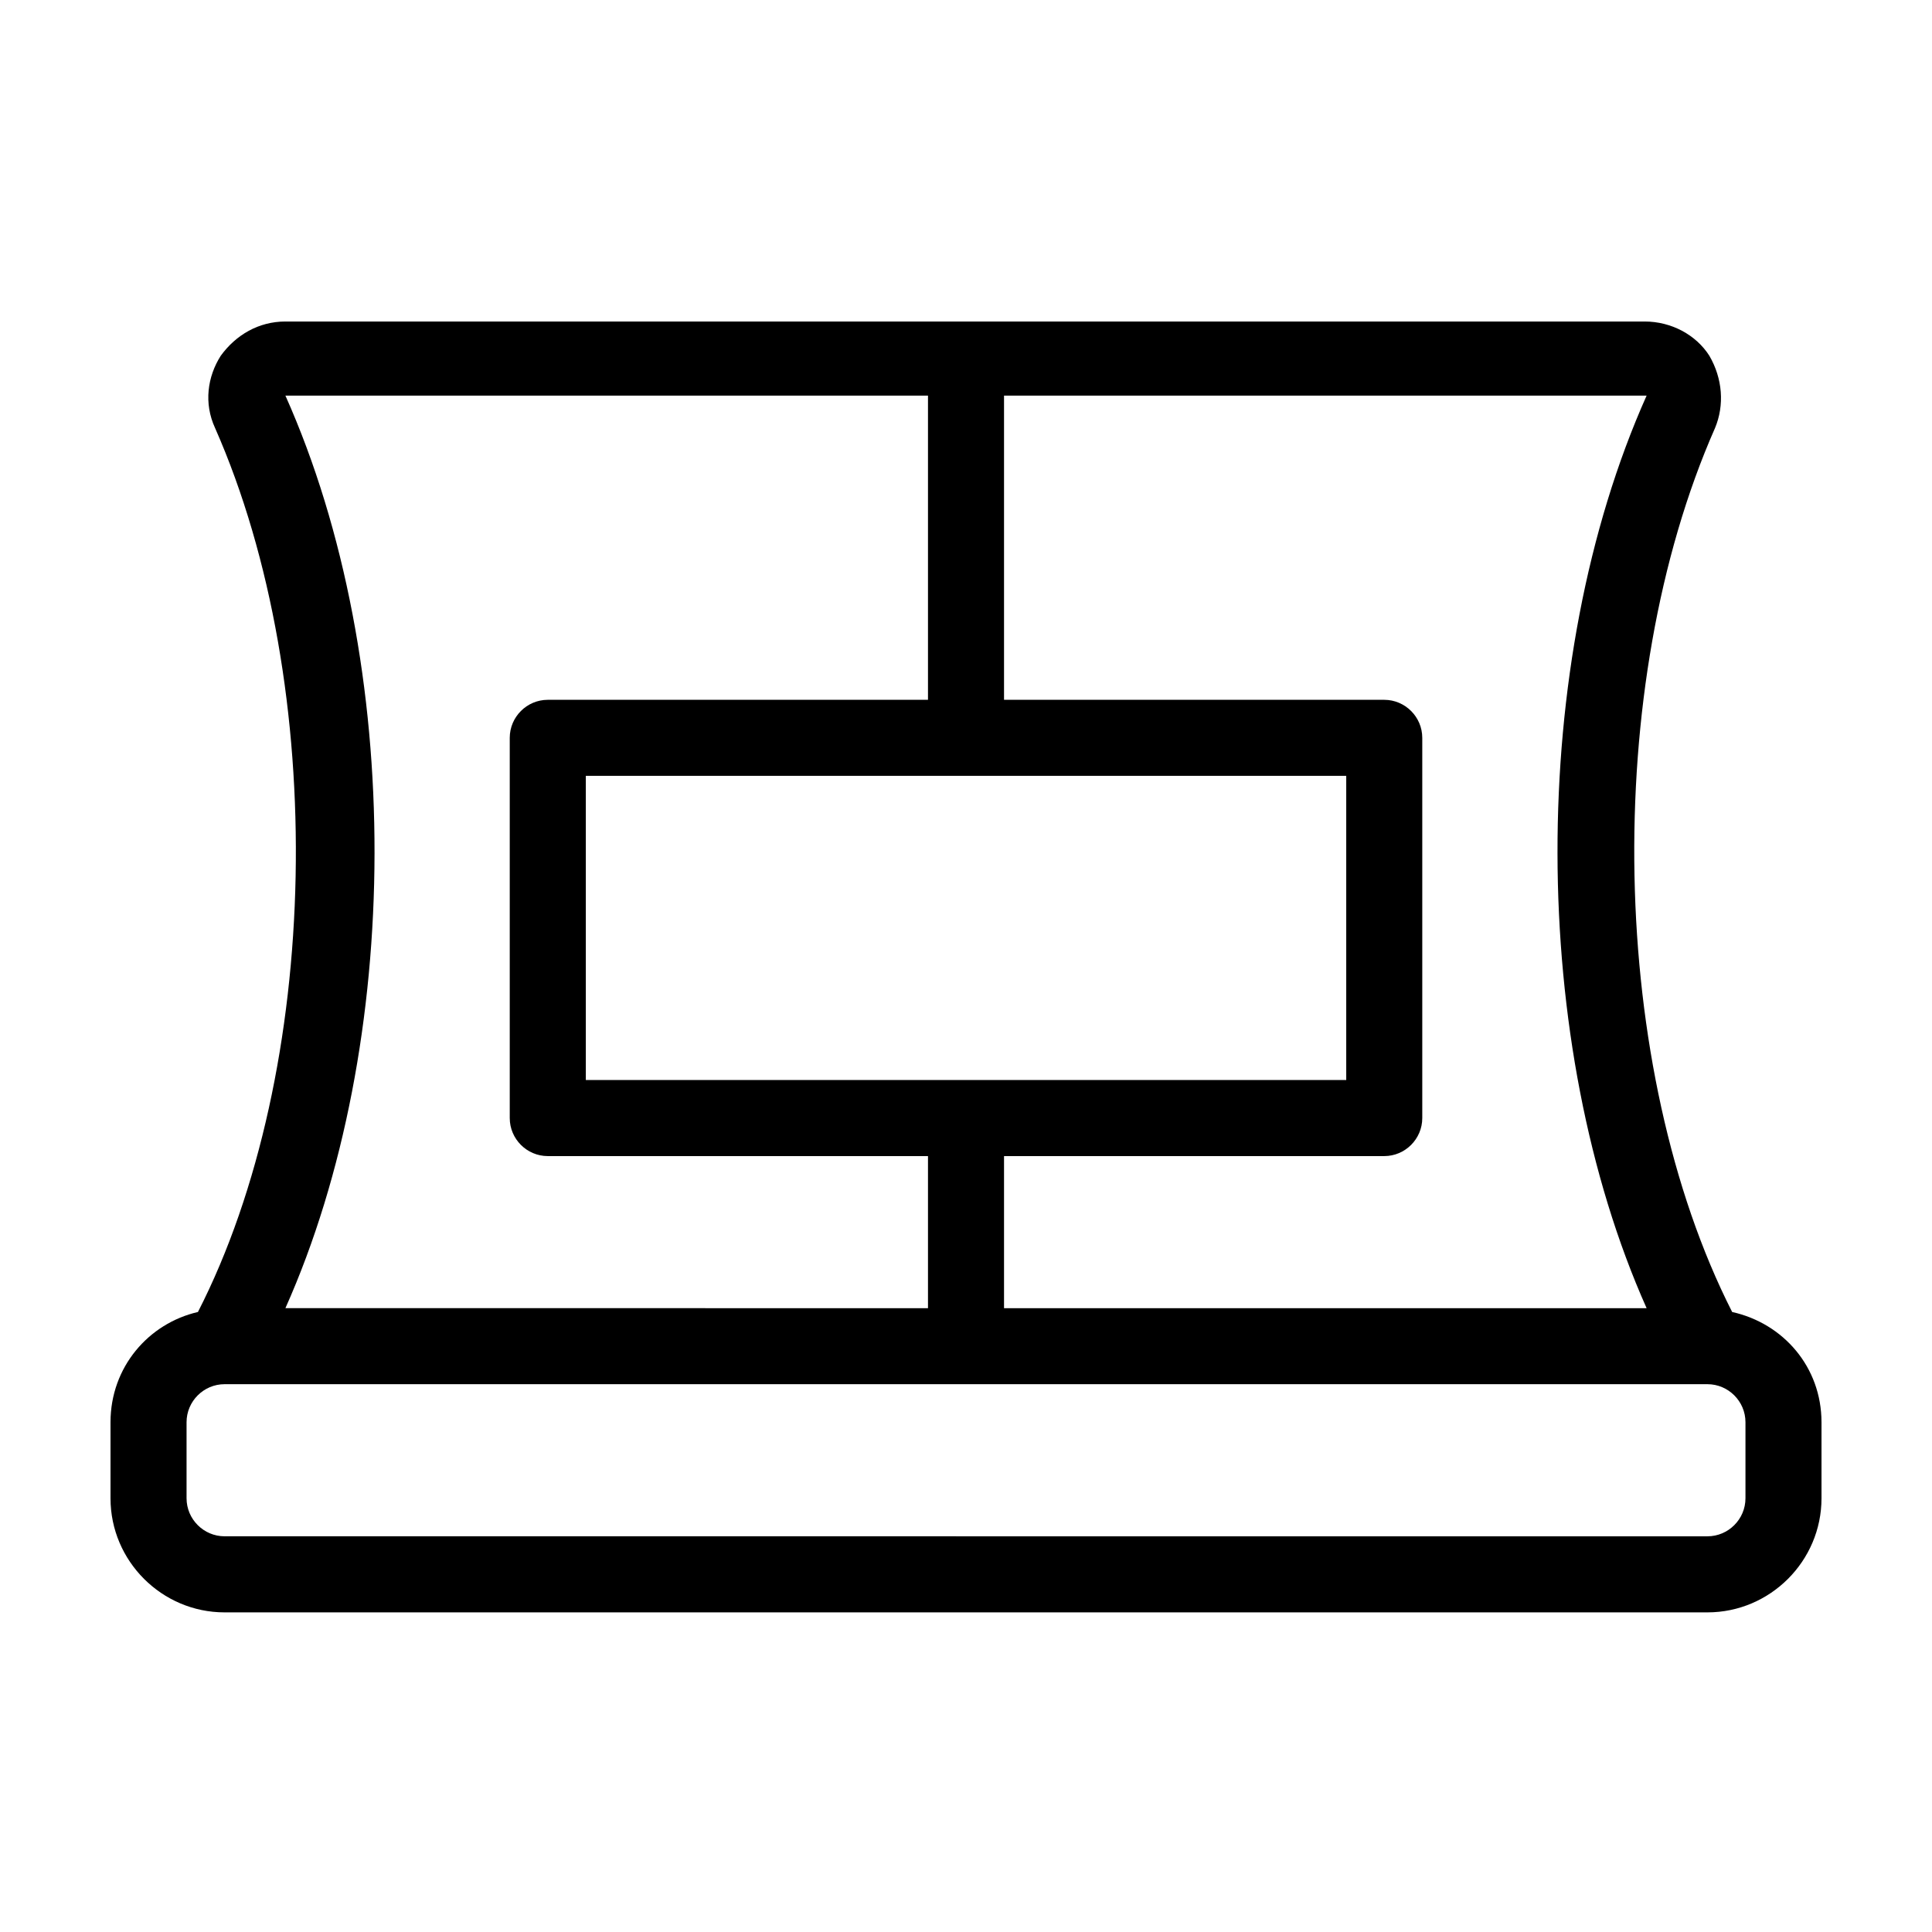
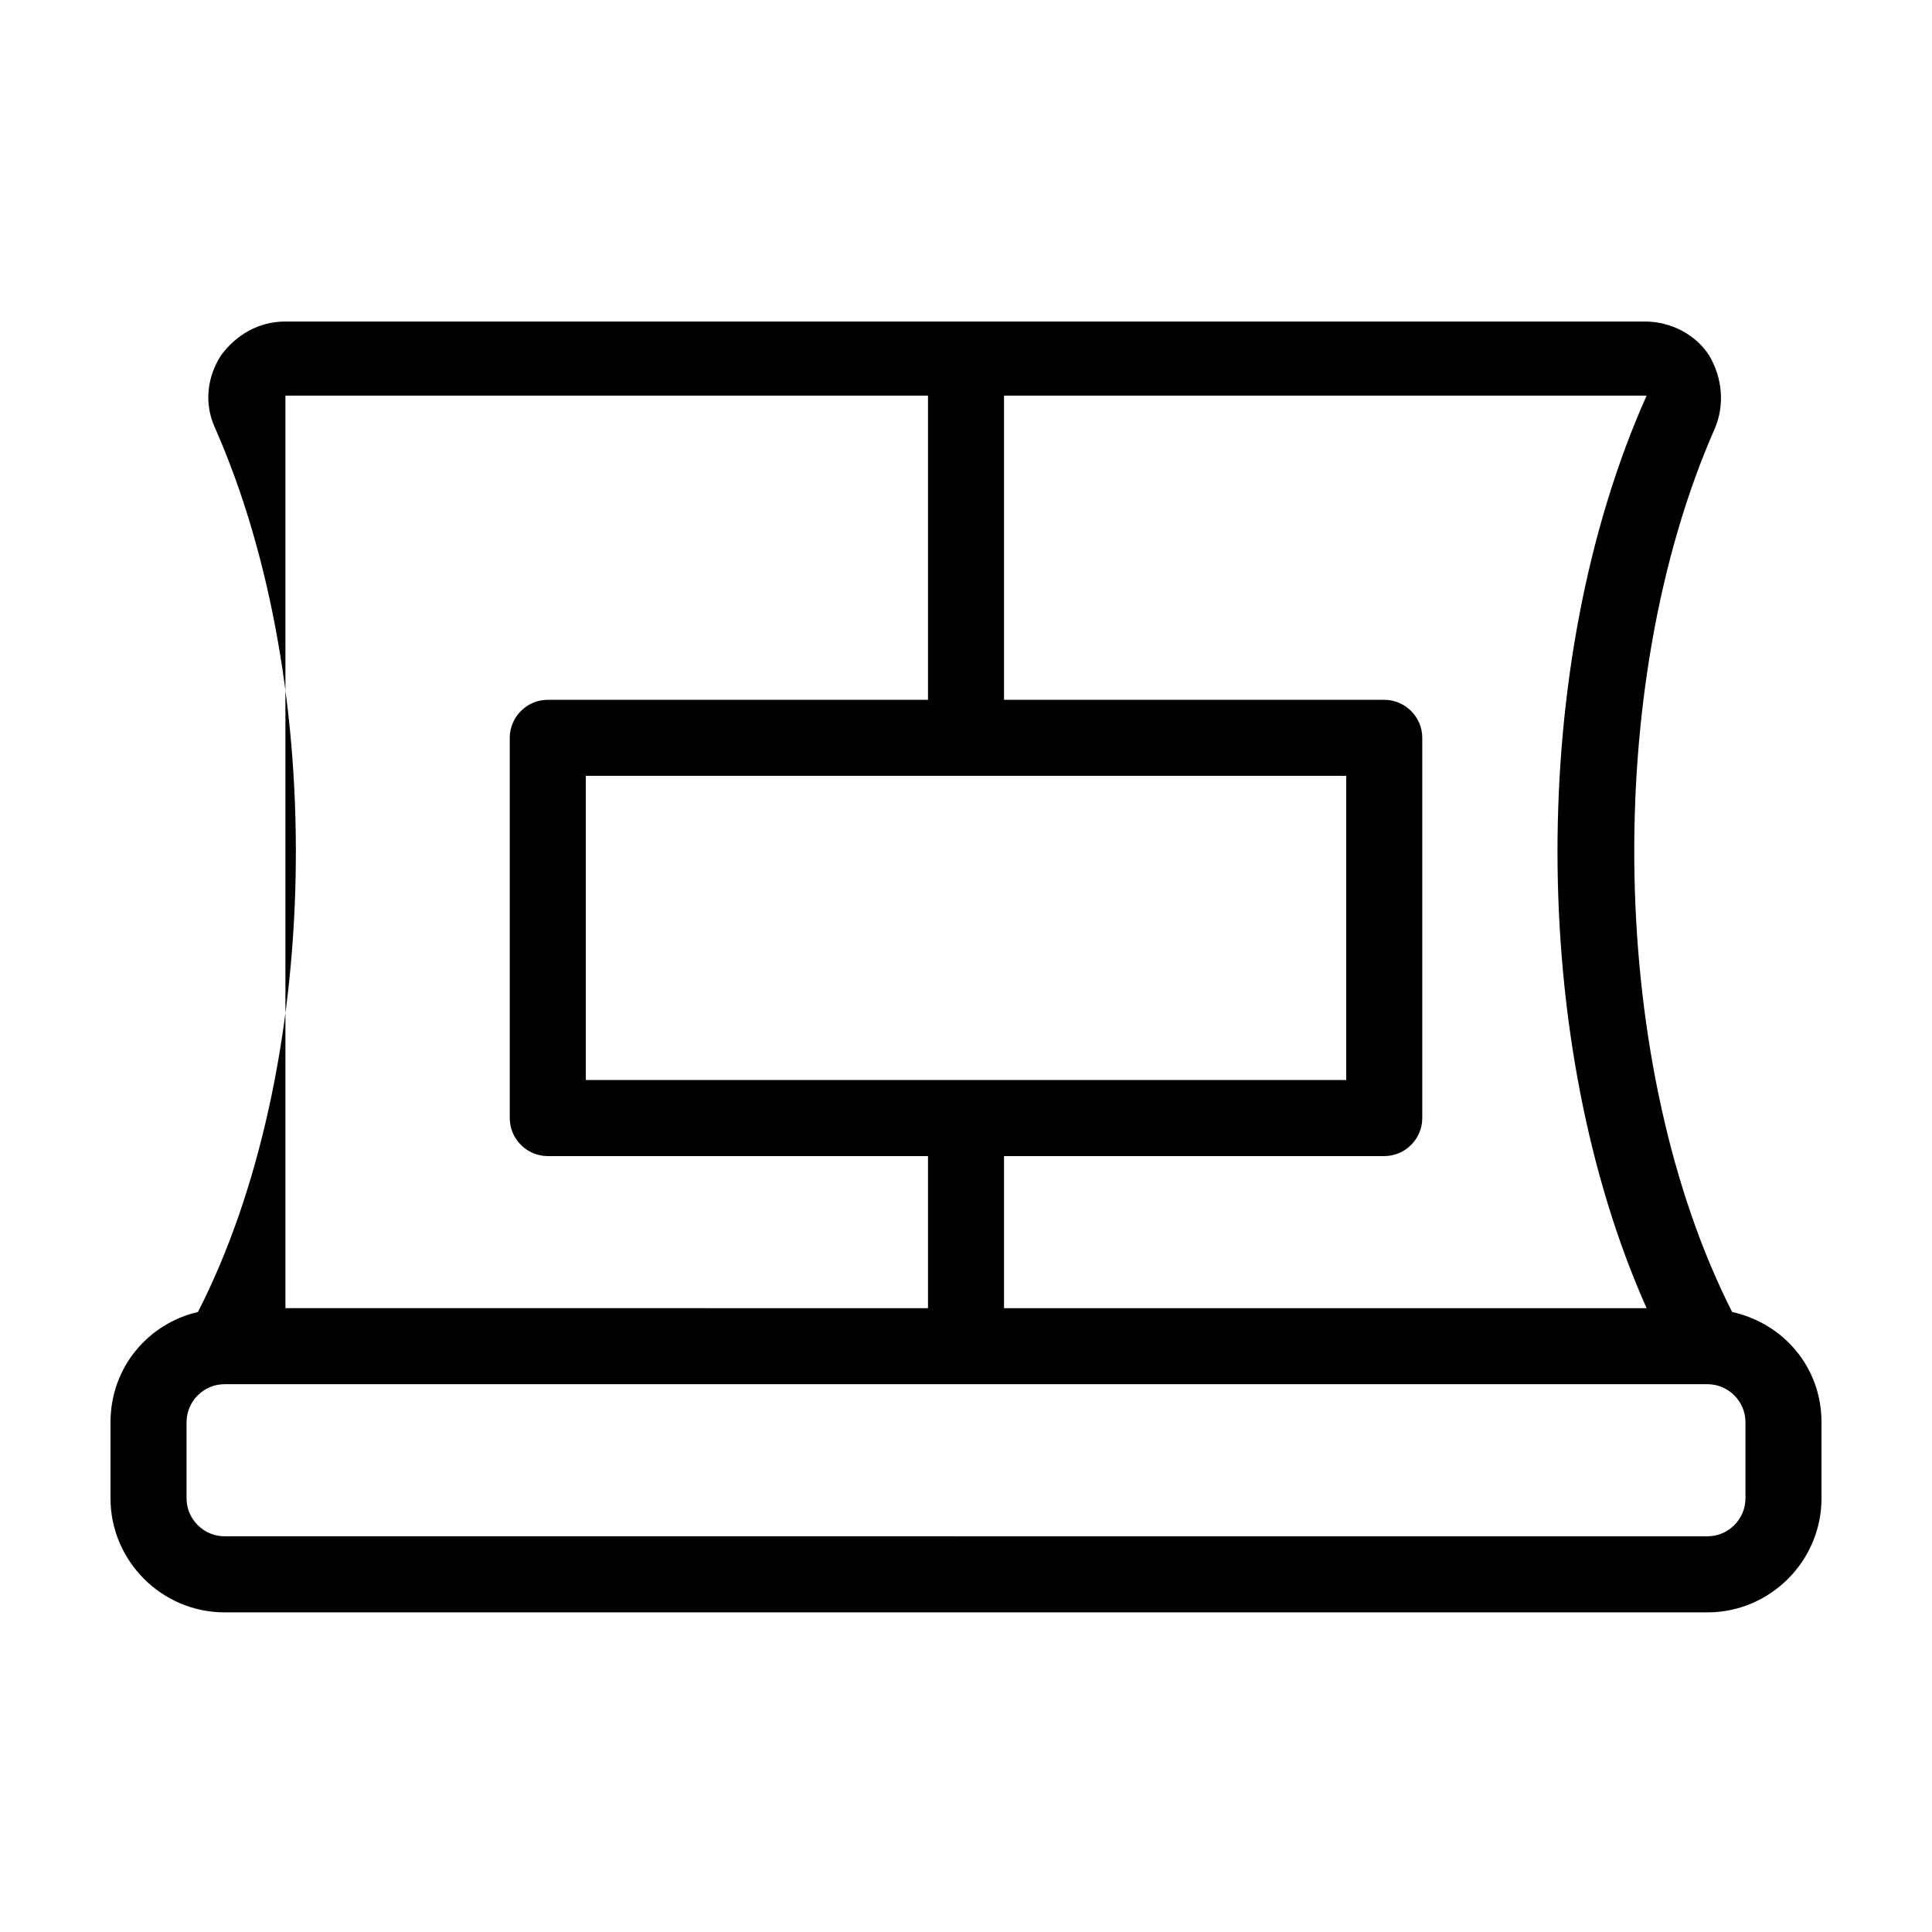
<svg xmlns="http://www.w3.org/2000/svg" fill="#000000" width="800px" height="800px" version="1.1" viewBox="144 144 512 512">
-   <path d="m603.04 491.69c-32.746-64.488-34.762-165.75-4.535-234.27 2.519-6.047 2.016-13.098-1.512-19.145-3.527-5.543-10.078-9.07-17.129-9.07h-360.23c-7.055 0-13.098 3.527-17.129 9.07-3.527 5.543-4.535 12.594-1.512 19.145 30.23 68.52 28.215 170.29-4.535 234.27-13.098 3.023-23.172 14.609-23.172 29.223v20.152c0 16.625 13.602 30.23 30.23 30.23h392.97c16.625 0 30.23-13.602 30.23-30.23v-20.152c-0.008-14.613-10.082-26.199-23.684-29.223zm-22.672-242.84c-31.738 71.039-31.234 171.8 0 241.83h-170.29v-40.305h100.76c5.543 0 10.078-4.535 10.078-10.078v-100.76c0-5.543-4.535-10.078-10.078-10.078h-100.76v-80.609zm-79.602 100.76v80.609h-201.52v-80.609zm-281.13-100.76h170.29v80.609h-100.76c-5.543 0-10.078 4.535-10.078 10.078v100.76c0 5.543 4.535 10.078 10.078 10.078h100.76v40.305l-170.29-0.004c31.238-70.027 31.742-170.79 0-241.83zm386.93 292.21c0 5.543-4.535 10.078-10.078 10.078l-392.97-0.004c-5.543 0-10.078-4.535-10.078-10.078v-20.152c0-5.543 4.535-10.078 10.078-10.078h392.97c5.543 0 10.078 4.535 10.078 10.078z" />
+   <path d="m603.04 491.69c-32.746-64.488-34.762-165.75-4.535-234.27 2.519-6.047 2.016-13.098-1.512-19.145-3.527-5.543-10.078-9.07-17.129-9.07h-360.23c-7.055 0-13.098 3.527-17.129 9.07-3.527 5.543-4.535 12.594-1.512 19.145 30.23 68.52 28.215 170.29-4.535 234.27-13.098 3.023-23.172 14.609-23.172 29.223v20.152c0 16.625 13.602 30.23 30.23 30.23h392.97c16.625 0 30.23-13.602 30.23-30.23v-20.152c-0.008-14.613-10.082-26.199-23.684-29.223zm-22.672-242.84c-31.738 71.039-31.234 171.8 0 241.83h-170.29v-40.305h100.76c5.543 0 10.078-4.535 10.078-10.078v-100.76c0-5.543-4.535-10.078-10.078-10.078h-100.76v-80.609zm-79.602 100.76v80.609h-201.52v-80.609zm-281.13-100.76h170.29v80.609h-100.76c-5.543 0-10.078 4.535-10.078 10.078v100.76c0 5.543 4.535 10.078 10.078 10.078h100.76v40.305l-170.29-0.004zm386.93 292.21c0 5.543-4.535 10.078-10.078 10.078l-392.97-0.004c-5.543 0-10.078-4.535-10.078-10.078v-20.152c0-5.543 4.535-10.078 10.078-10.078h392.97c5.543 0 10.078 4.535 10.078 10.078z" />
</svg>